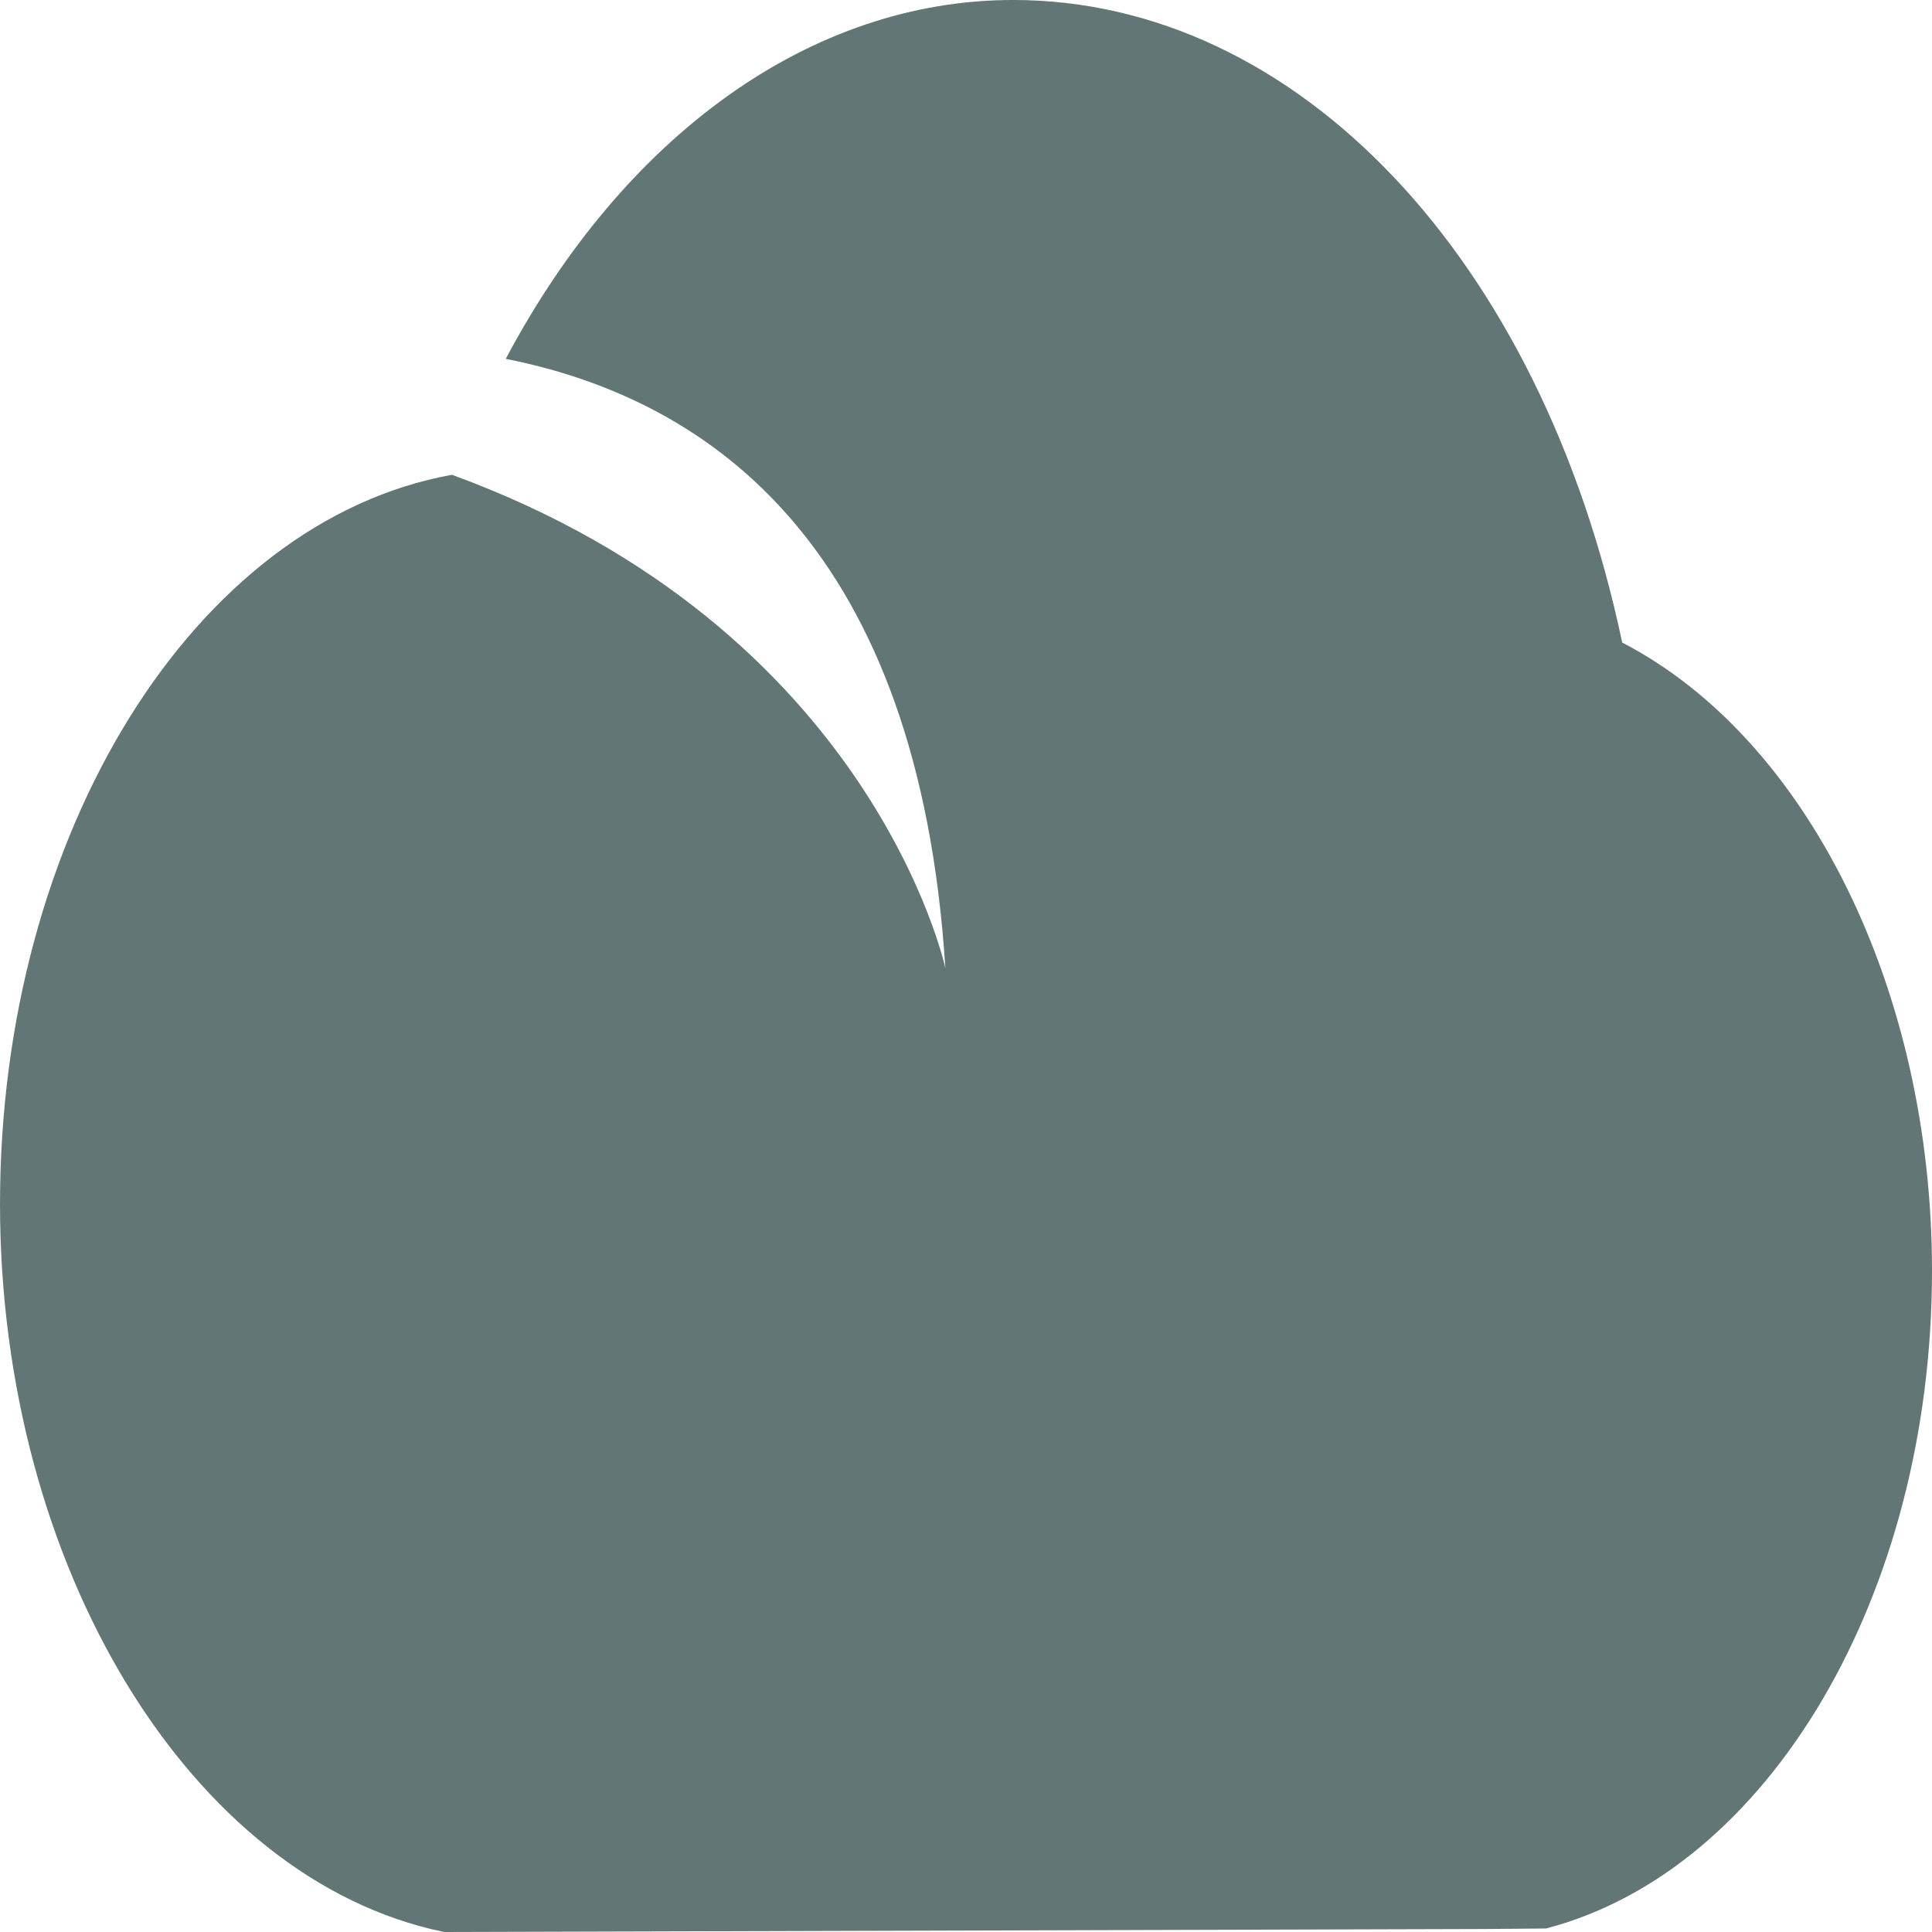
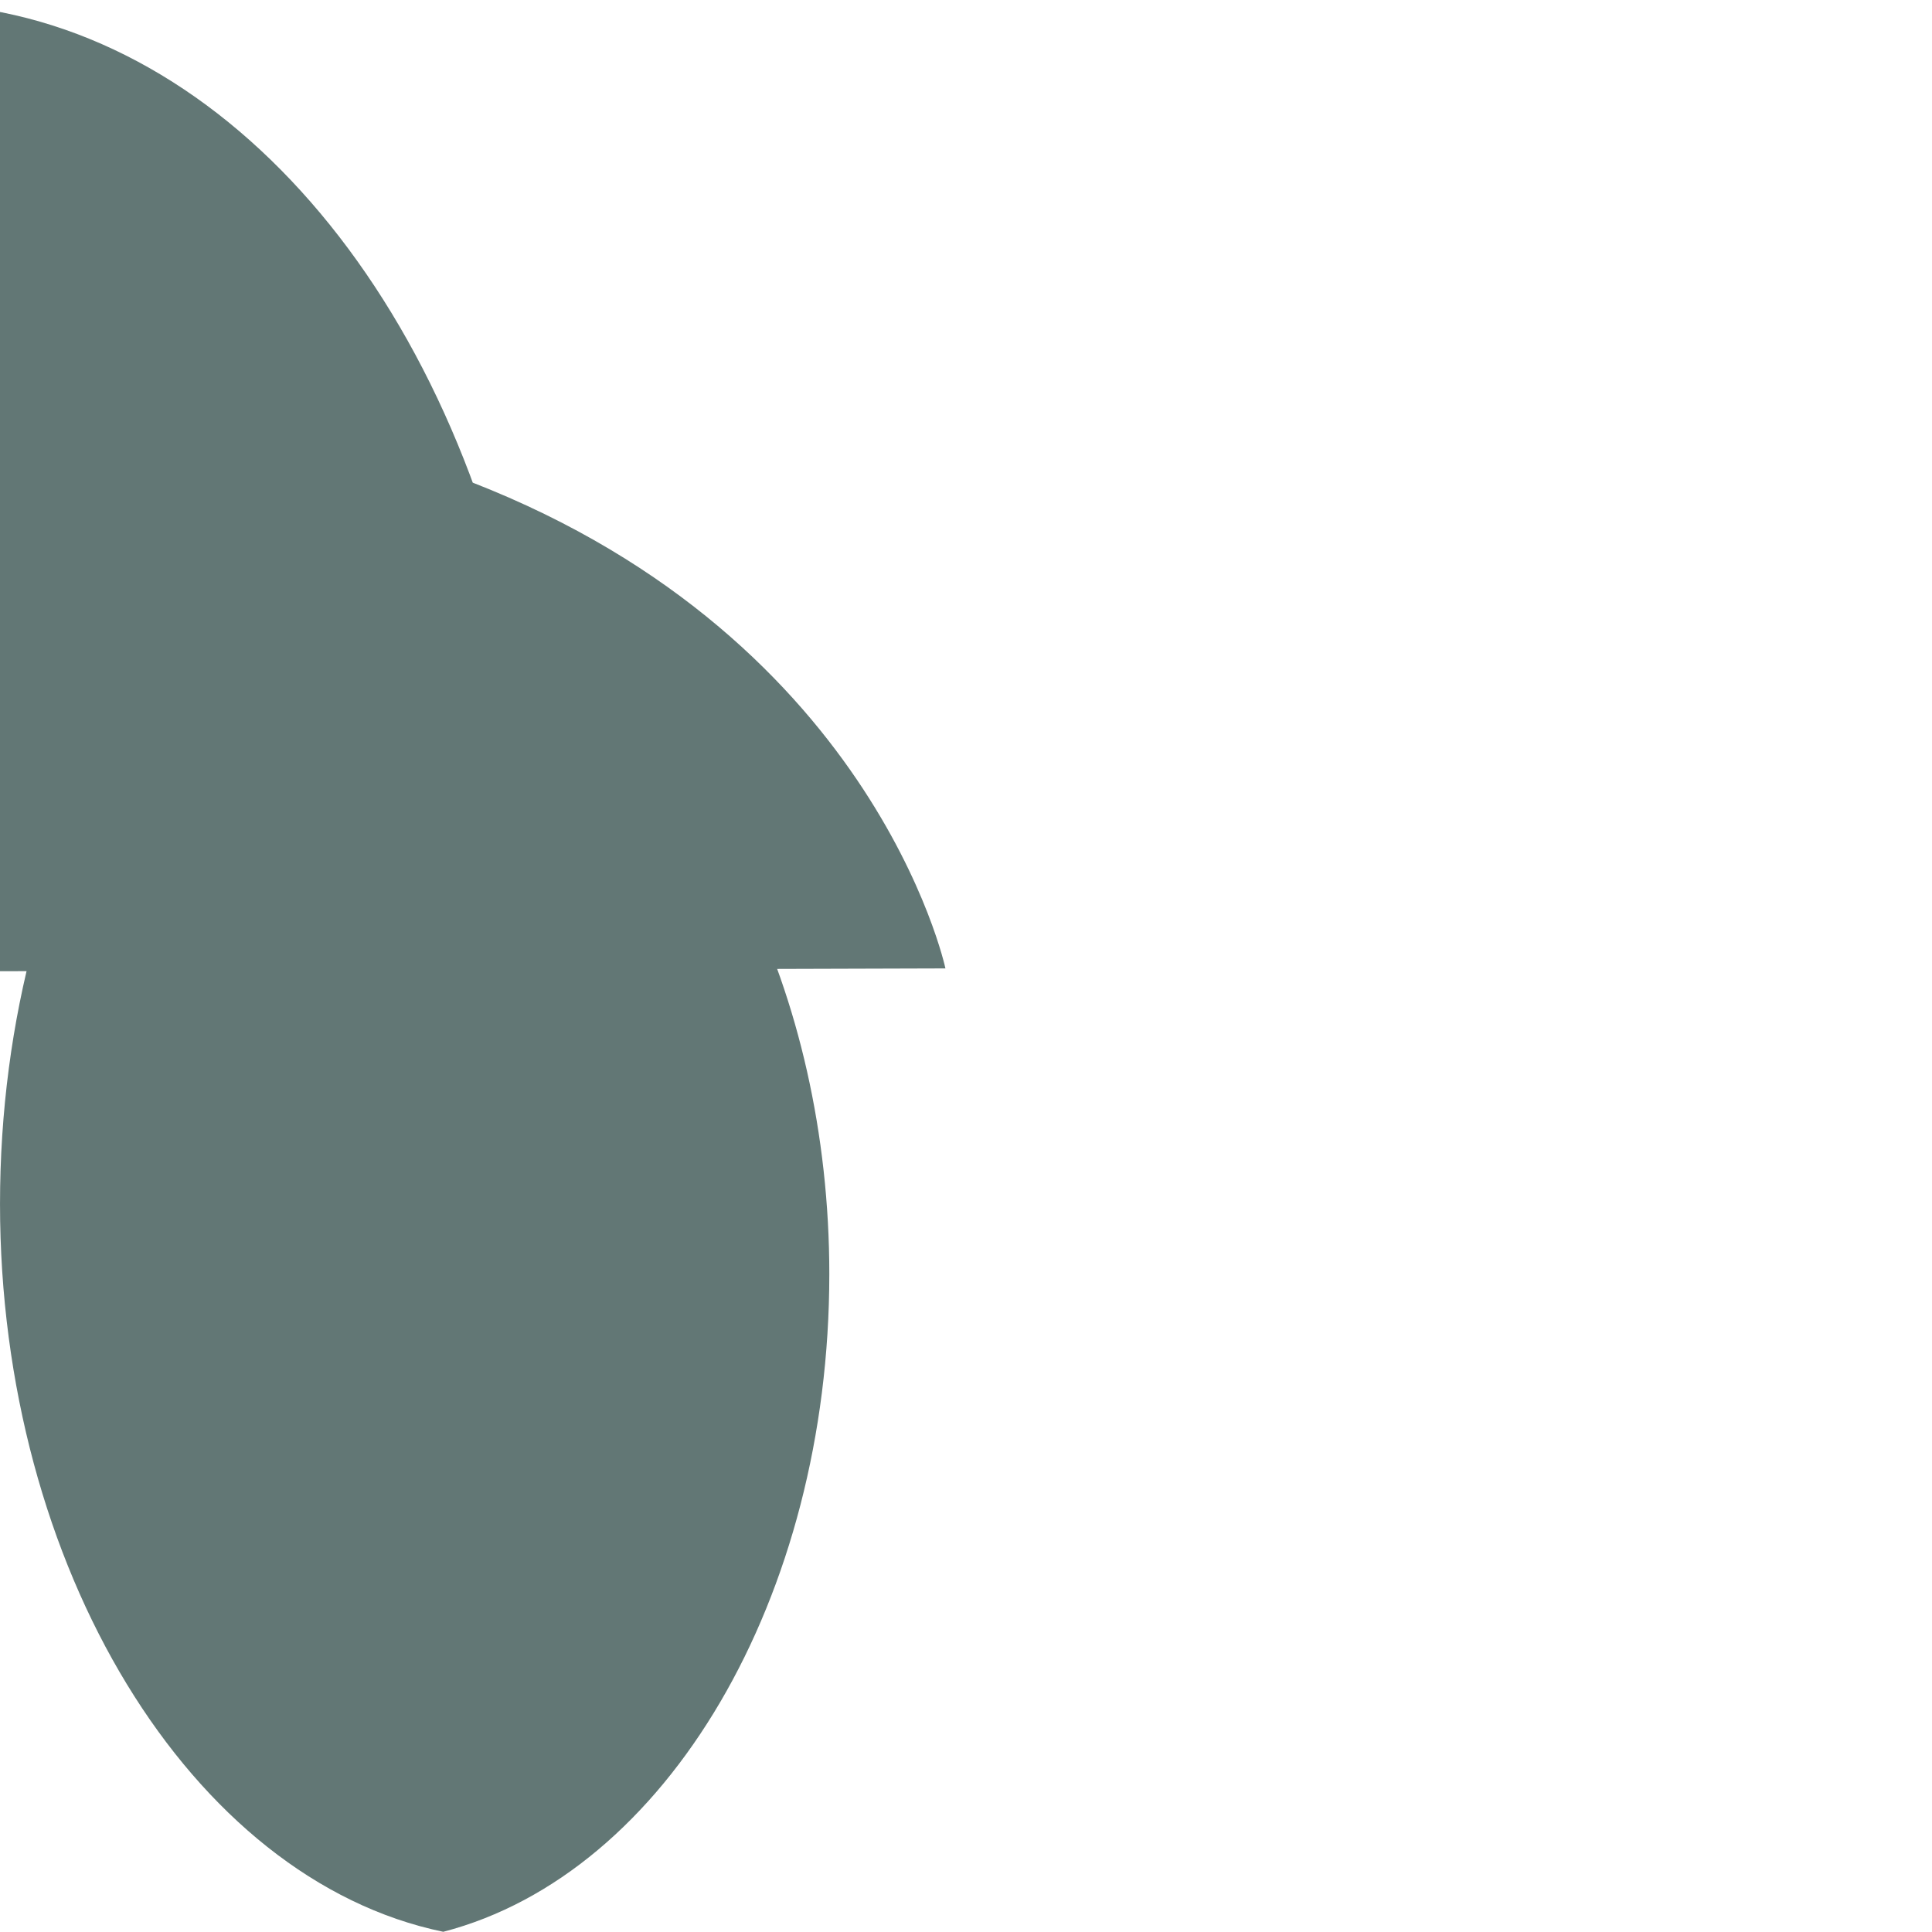
<svg xmlns="http://www.w3.org/2000/svg" width="144" height="144" viewBox="0 0 144 144">
-   <path id="路径_54" data-name="路径 54" d="M151.251,282.638s-5.394-25.336-36.784-36.793c-19.232,3.484-33.682,26.742-33.682,54.354,0,27.023,14.2,50.338,33.037,54.244l.123.015,77.451-.222,4.614-.039c16.672-4.34,28.774-24.956,28.774-49.021,0-20.908-9.268-39.67-23.091-46.826-6.034-28.665-24.244-47.893-45.4-47.893-15.025,0-28.937,10.033-37.814,26.747,15.538,3.084,30.785,14.236,32.768,45.433Z" transform="translate(-80.784 -210.458)" fill="#627775" />
+   <path id="路径_54" data-name="路径 54" d="M151.251,282.638s-5.394-25.336-36.784-36.793c-19.232,3.484-33.682,26.742-33.682,54.354,0,27.023,14.2,50.338,33.037,54.244c16.672-4.34,28.774-24.956,28.774-49.021,0-20.908-9.268-39.67-23.091-46.826-6.034-28.665-24.244-47.893-45.4-47.893-15.025,0-28.937,10.033-37.814,26.747,15.538,3.084,30.785,14.236,32.768,45.433Z" transform="translate(-80.784 -210.458)" fill="#627775" />
</svg>